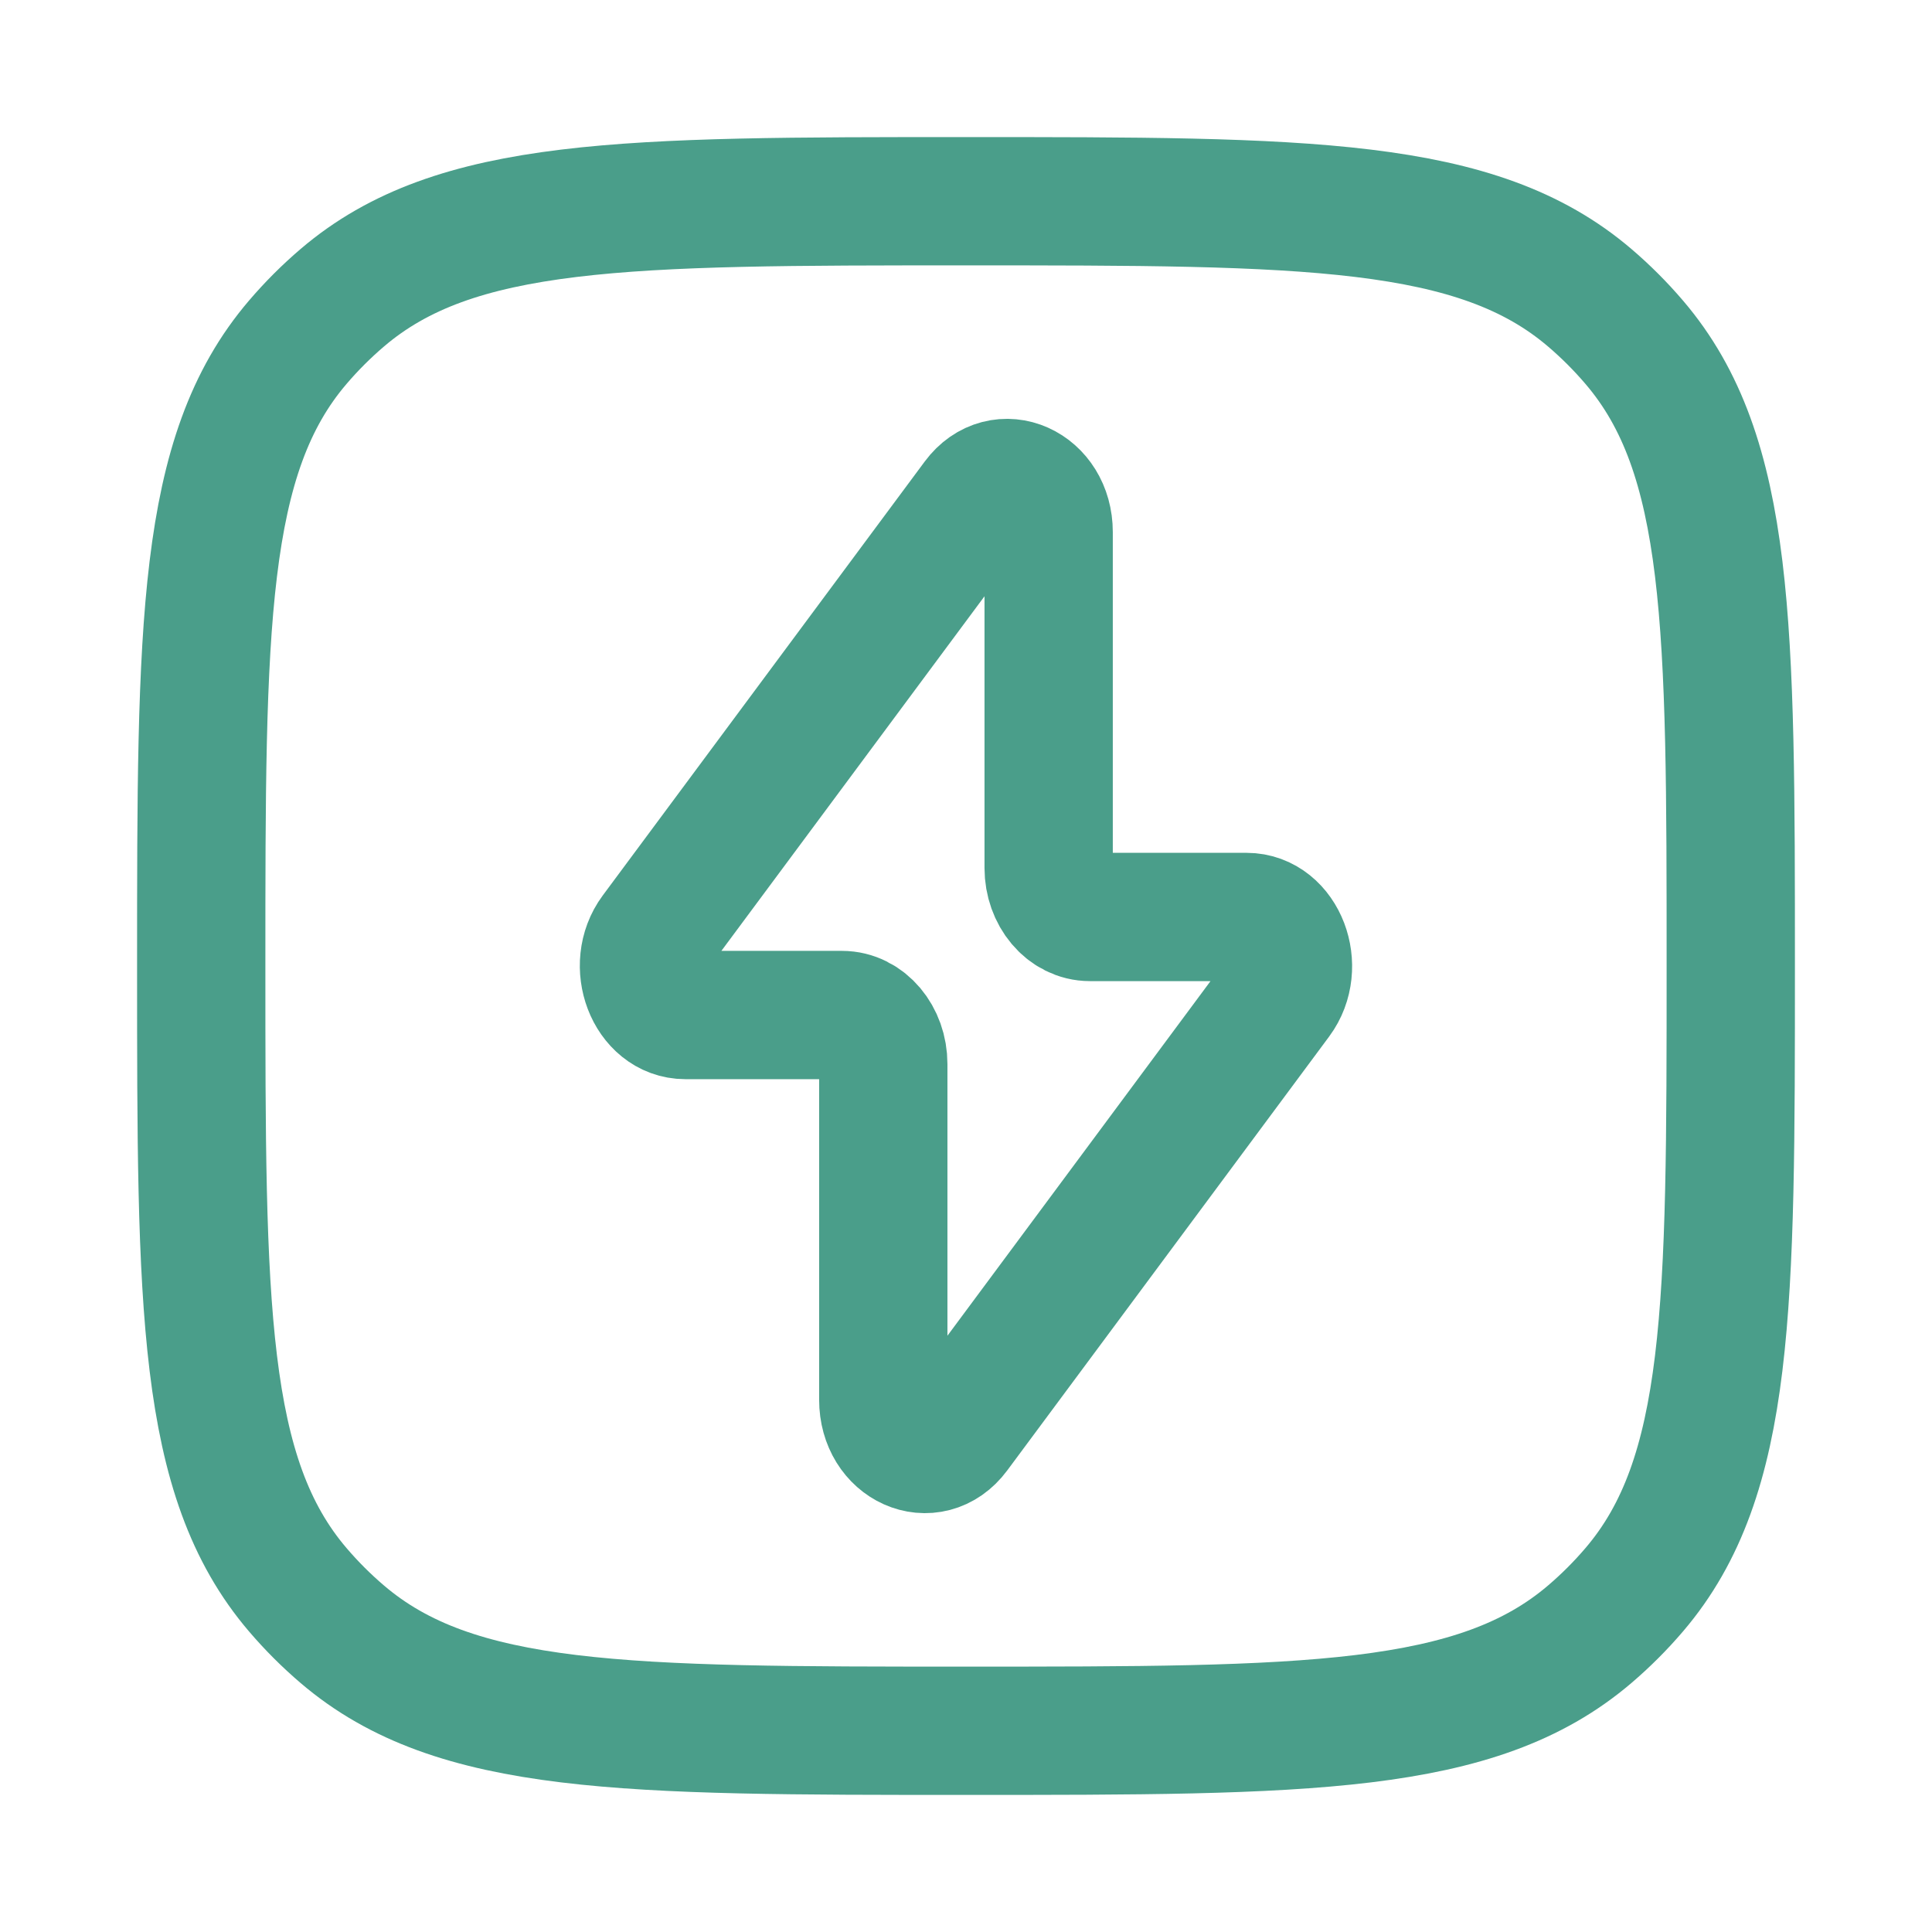
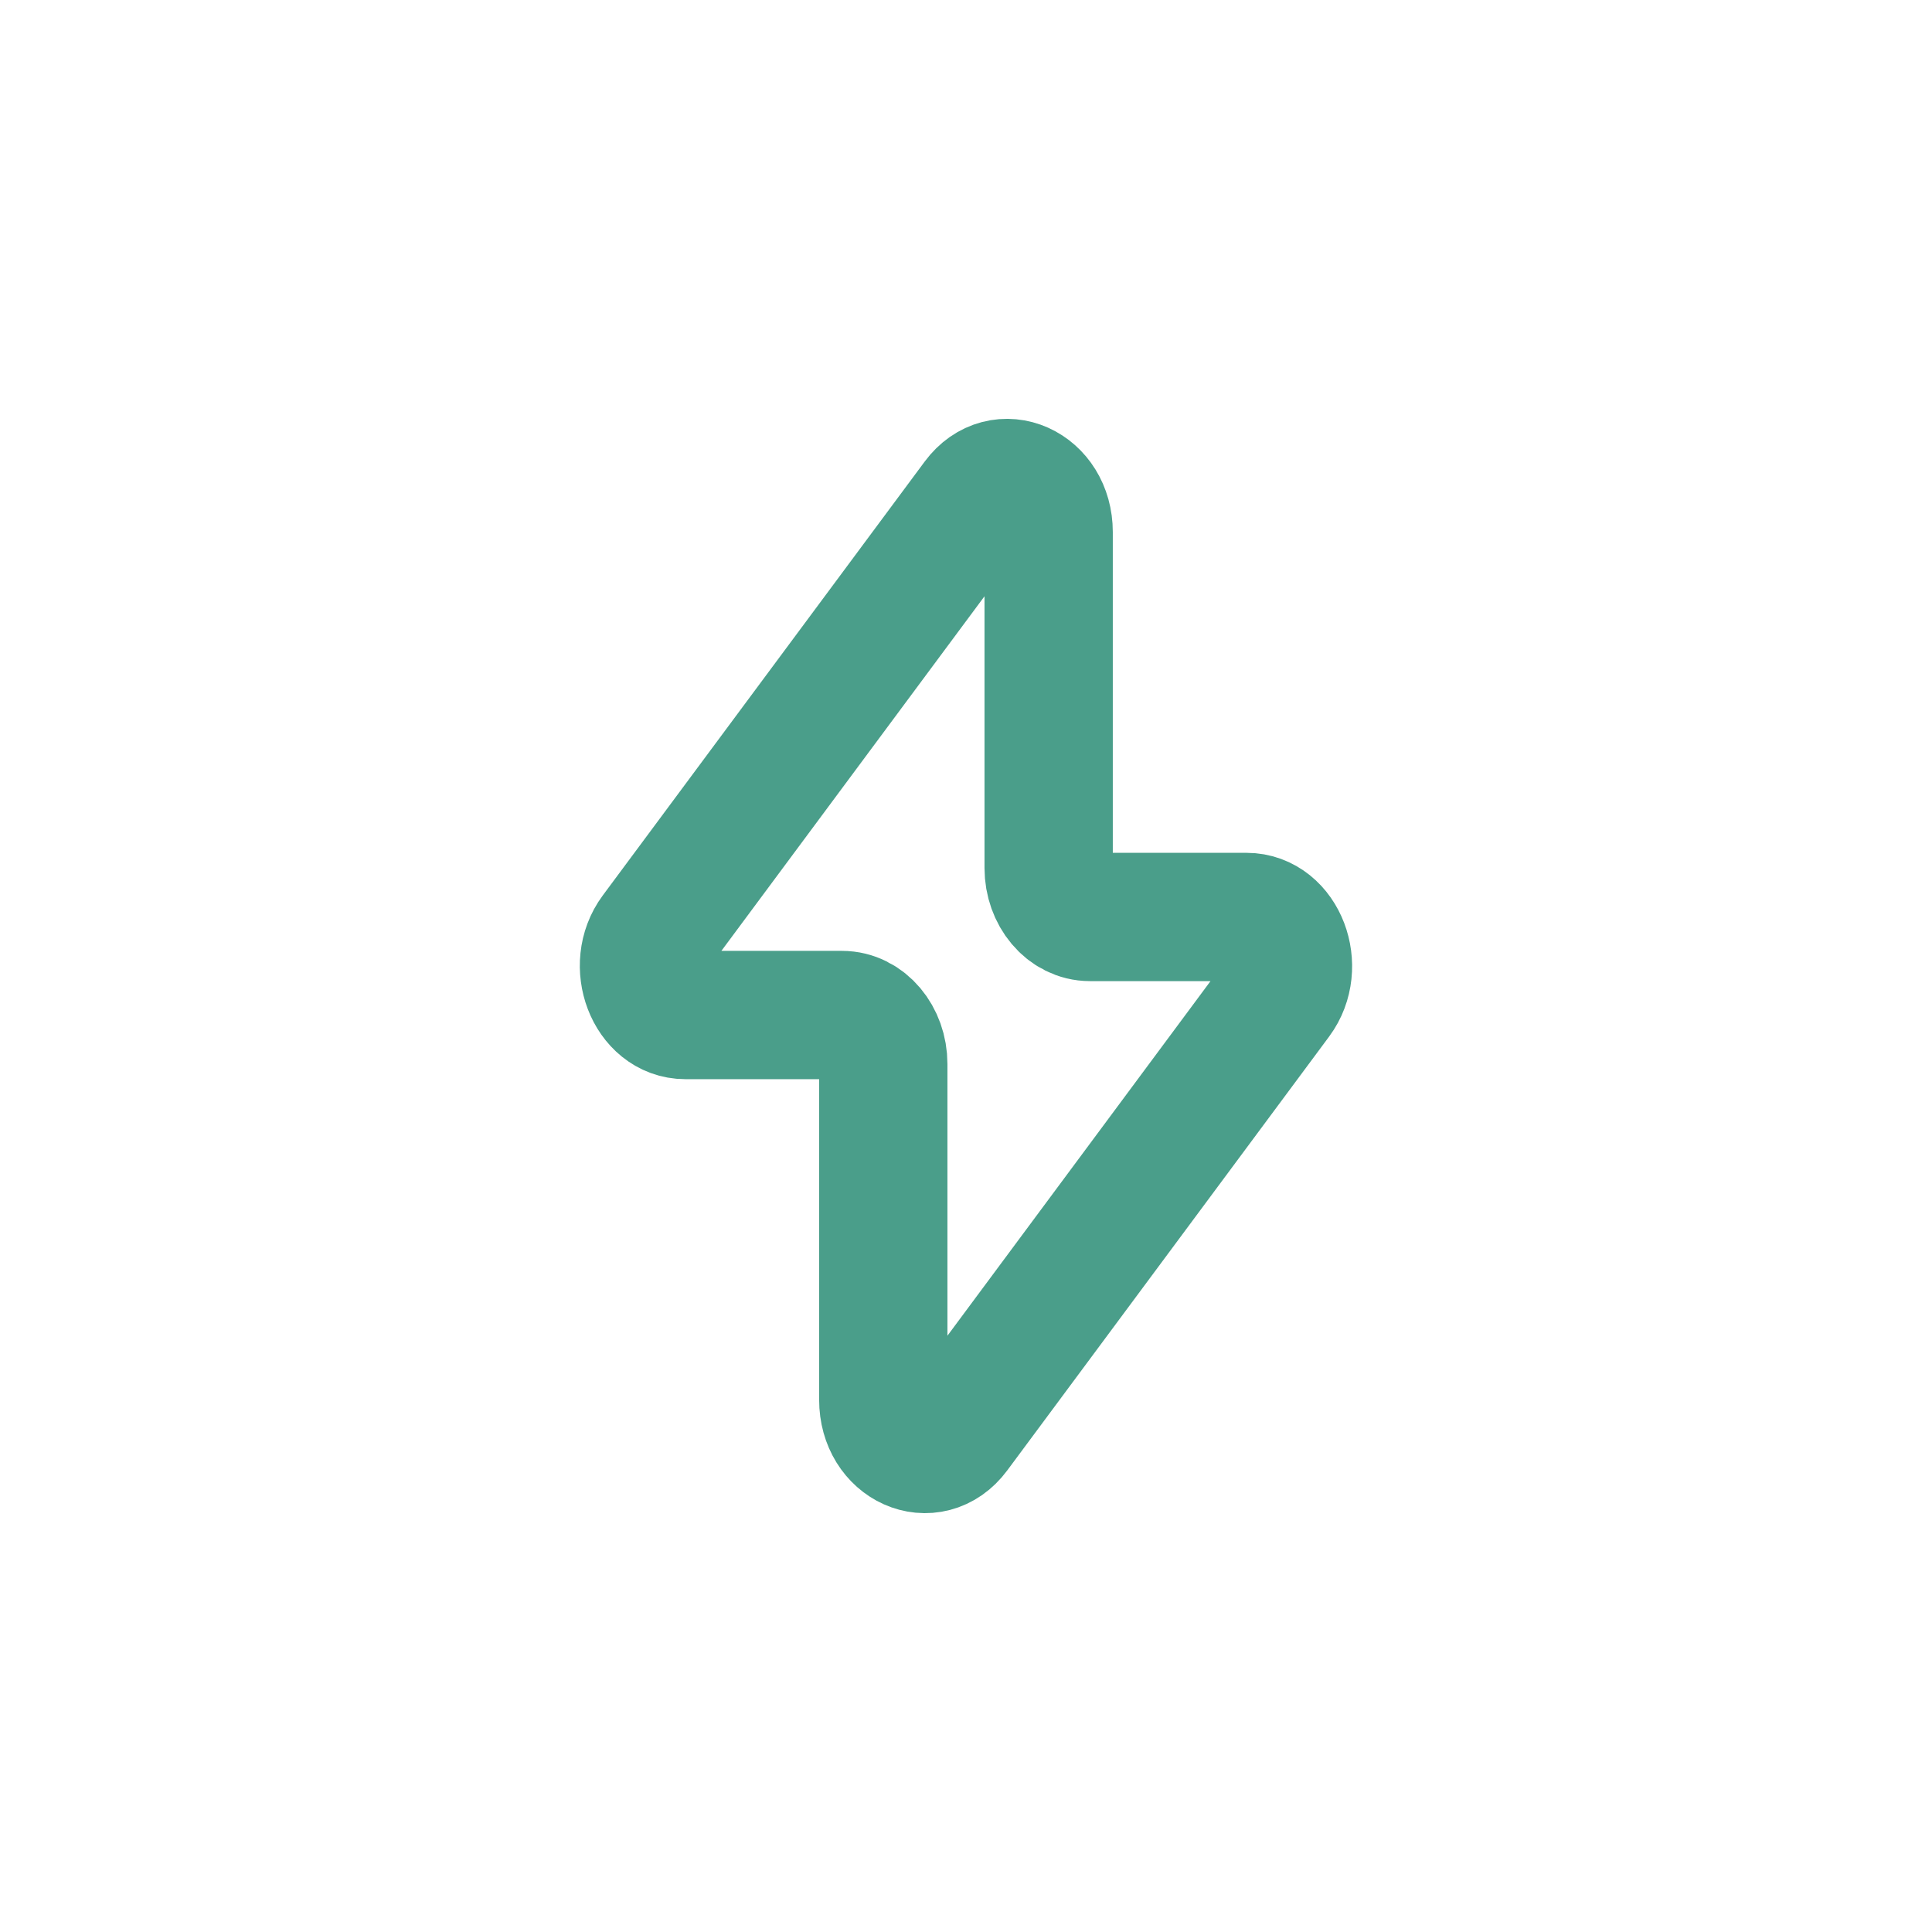
<svg xmlns="http://www.w3.org/2000/svg" width="32" height="32" viewBox="0 0 32 32" fill="none">
-   <path d="M3.333 16C3.333 10.36 3.333 7.54 4.931 5.67C5.157 5.405 5.405 5.157 5.67 4.931C7.54 3.333 10.36 3.333 16 3.333C21.64 3.333 24.459 3.333 26.33 4.931C26.595 5.157 26.843 5.405 27.069 5.67C28.667 7.54 28.667 10.36 28.667 16C28.667 21.64 28.667 24.459 27.069 26.33C26.843 26.595 26.595 26.843 26.33 27.069C24.459 28.667 21.64 28.667 16 28.667C10.36 28.667 7.54 28.667 5.67 27.069C5.405 26.843 5.157 26.595 4.931 26.33C3.333 24.459 3.333 21.64 3.333 16Z" stroke="#4A9E8A" stroke-width="2.125" />
  <path d="M10.838 15.463L16.17 8.277C16.587 7.715 17.369 8.065 17.369 8.813V14.376C17.369 14.824 17.675 15.188 18.053 15.188H20.647C21.236 15.188 21.55 16.012 21.161 16.536L15.829 23.723C15.412 24.285 14.63 23.935 14.63 23.186V17.624C14.63 17.175 14.324 16.812 13.946 16.812H11.352C10.763 16.812 10.449 15.988 10.838 15.463Z" stroke="#4A9E8A" stroke-width="2.125" stroke-linecap="round" stroke-linejoin="round" />
</svg>